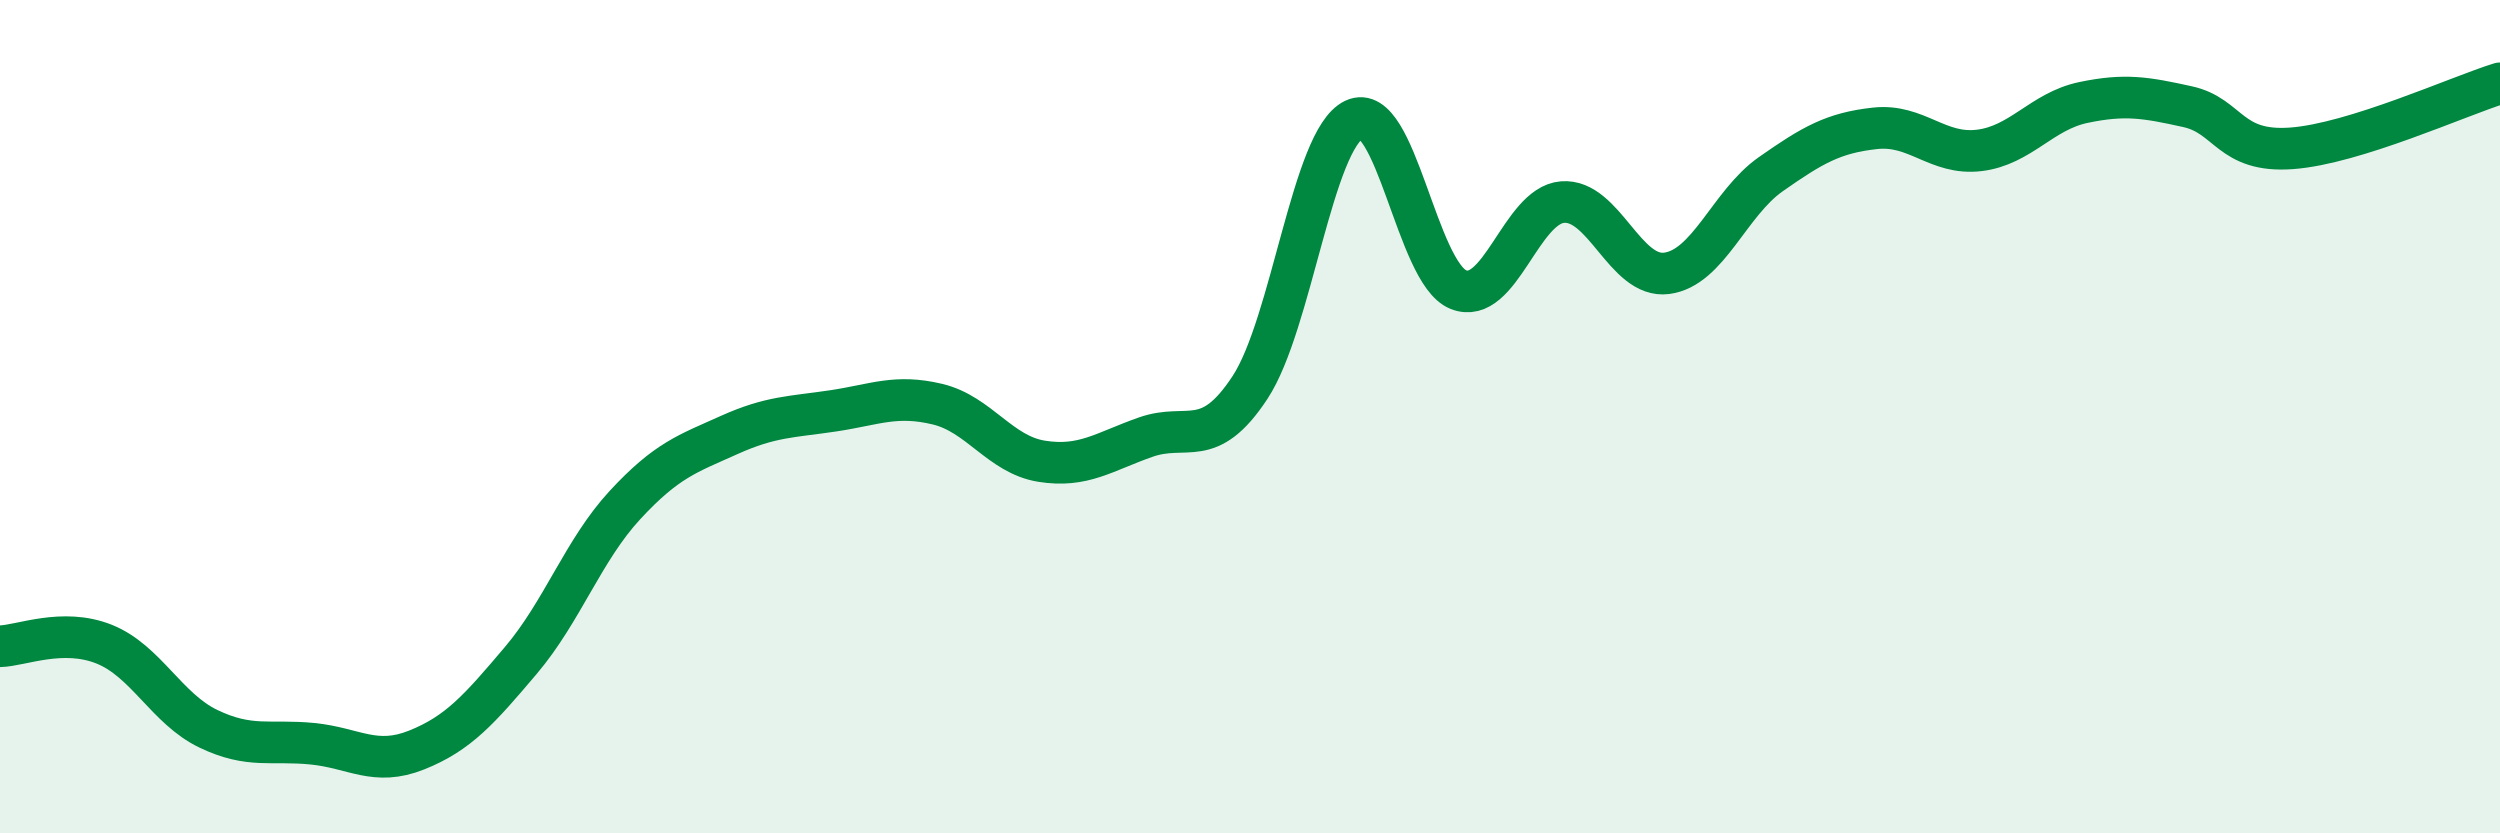
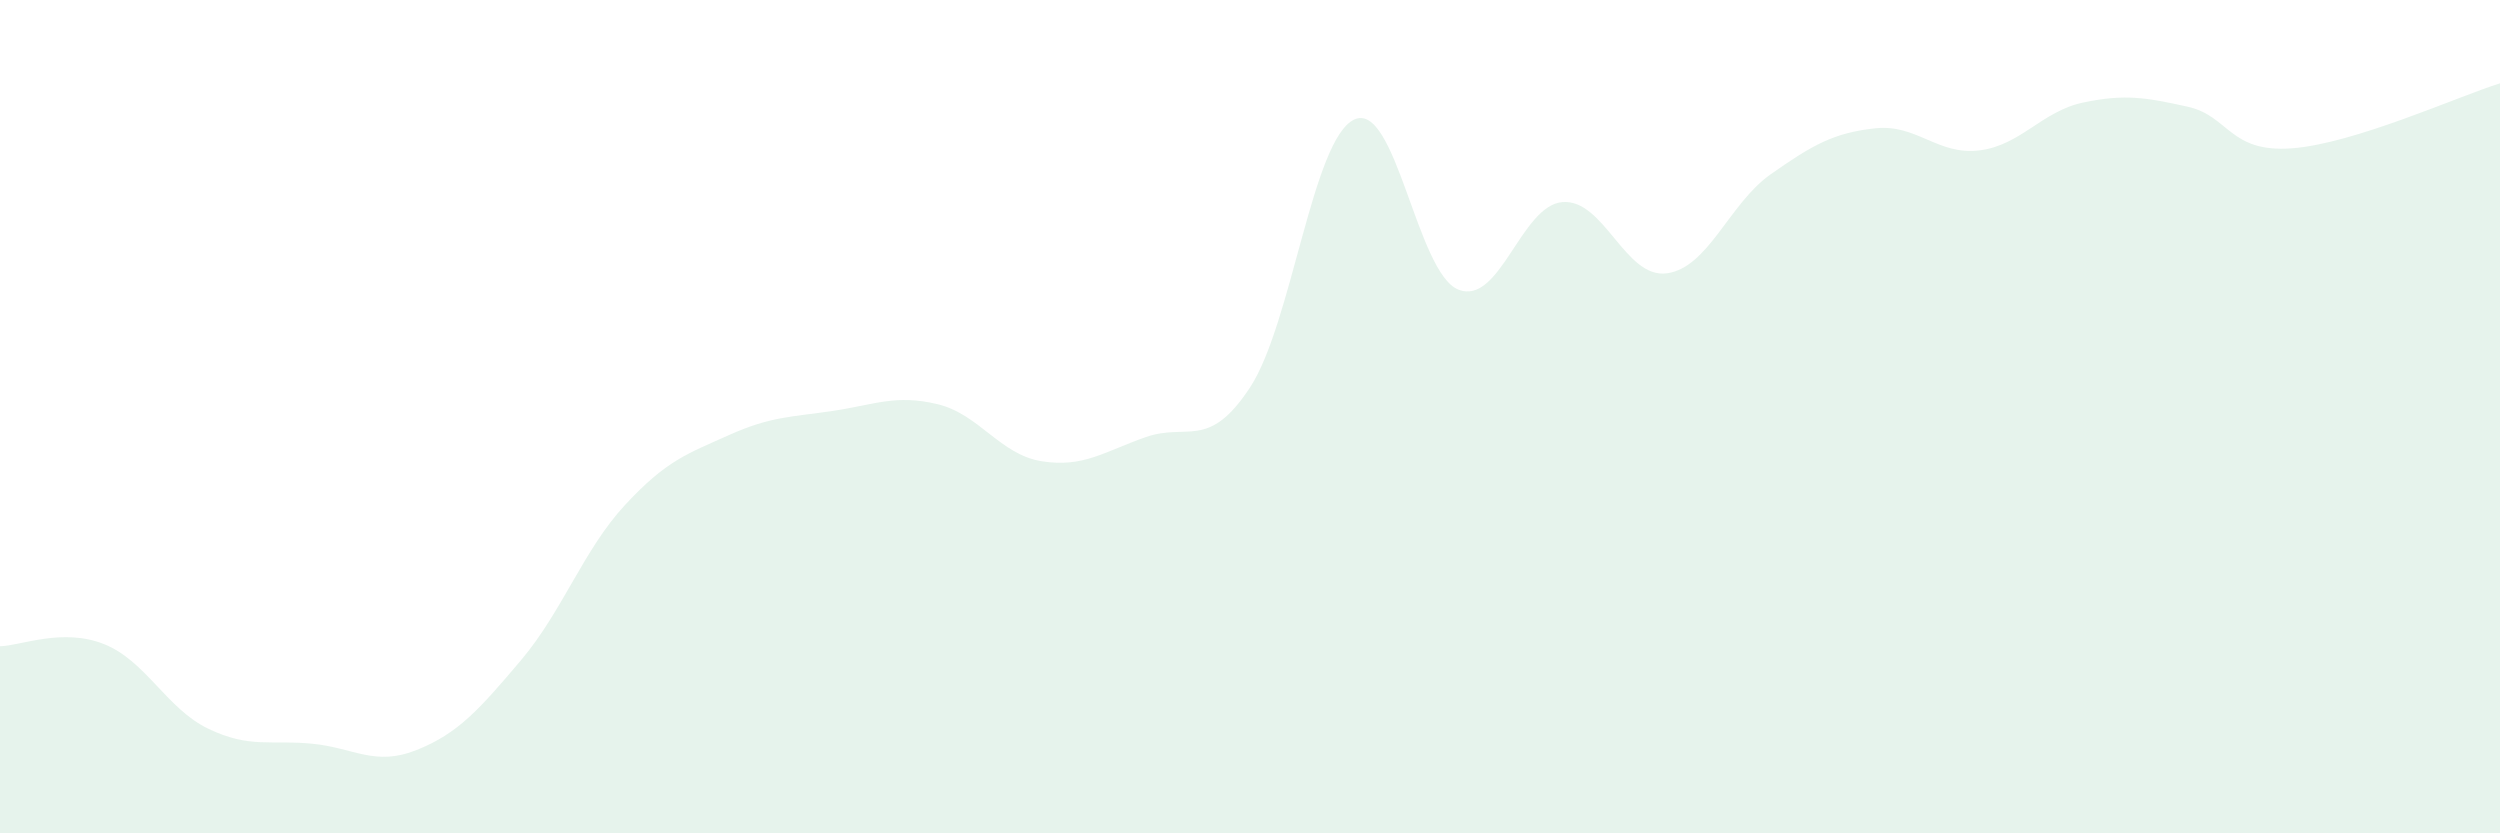
<svg xmlns="http://www.w3.org/2000/svg" width="60" height="20" viewBox="0 0 60 20">
  <path d="M 0,15.51 C 0.5,15.5 1.5,15.06 2.5,15.46 C 3.5,15.86 4,17.01 5,17.49 C 6,17.97 6.5,17.75 7.5,17.85 C 8.5,17.95 9,18.4 10,18 C 11,17.6 11.5,17.03 12.5,15.85 C 13.5,14.67 14,13.2 15,12.12 C 16,11.04 16.5,10.89 17.5,10.44 C 18.5,9.99 19,10.01 20,9.86 C 21,9.71 21.5,9.46 22.5,9.7 C 23.5,9.94 24,10.91 25,11.07 C 26,11.23 26.5,10.84 27.5,10.49 C 28.5,10.14 29,10.82 30,9.3 C 31,7.78 31.5,3.34 32.5,2.87 C 33.5,2.4 34,6.55 35,6.95 C 36,7.35 36.5,4.93 37.5,4.85 C 38.5,4.77 39,6.69 40,6.56 C 41,6.43 41.5,4.88 42.5,4.18 C 43.5,3.48 44,3.19 45,3.08 C 46,2.97 46.5,3.73 47.5,3.61 C 48.5,3.49 49,2.67 50,2.46 C 51,2.25 51.5,2.34 52.5,2.56 C 53.5,2.78 53.5,3.67 55,3.56 C 56.5,3.45 59,2.31 60,2L60 20L0 20Z" fill="#008740" opacity="0.1" stroke-linecap="round" stroke-linejoin="round" />
-   <path d="M 0,15.51 C 0.5,15.5 1.5,15.06 2.5,15.46 C 3.5,15.86 4,17.01 5,17.49 C 6,17.97 6.5,17.75 7.5,17.85 C 8.5,17.95 9,18.4 10,18 C 11,17.6 11.5,17.03 12.5,15.85 C 13.5,14.67 14,13.2 15,12.12 C 16,11.04 16.5,10.89 17.5,10.44 C 18.5,9.99 19,10.01 20,9.86 C 21,9.71 21.5,9.46 22.5,9.7 C 23.5,9.94 24,10.91 25,11.07 C 26,11.23 26.5,10.84 27.5,10.49 C 28.5,10.14 29,10.82 30,9.3 C 31,7.78 31.5,3.34 32.5,2.87 C 33.5,2.4 34,6.55 35,6.95 C 36,7.35 36.5,4.93 37.5,4.85 C 38.5,4.77 39,6.69 40,6.56 C 41,6.43 41.5,4.88 42.5,4.18 C 43.5,3.48 44,3.19 45,3.08 C 46,2.97 46.5,3.73 47.5,3.61 C 48.5,3.49 49,2.67 50,2.46 C 51,2.25 51.5,2.34 52.5,2.56 C 53.5,2.78 53.5,3.67 55,3.56 C 56.5,3.45 59,2.31 60,2" stroke="#008740" stroke-width="1" fill="none" stroke-linecap="round" stroke-linejoin="round" />
</svg>